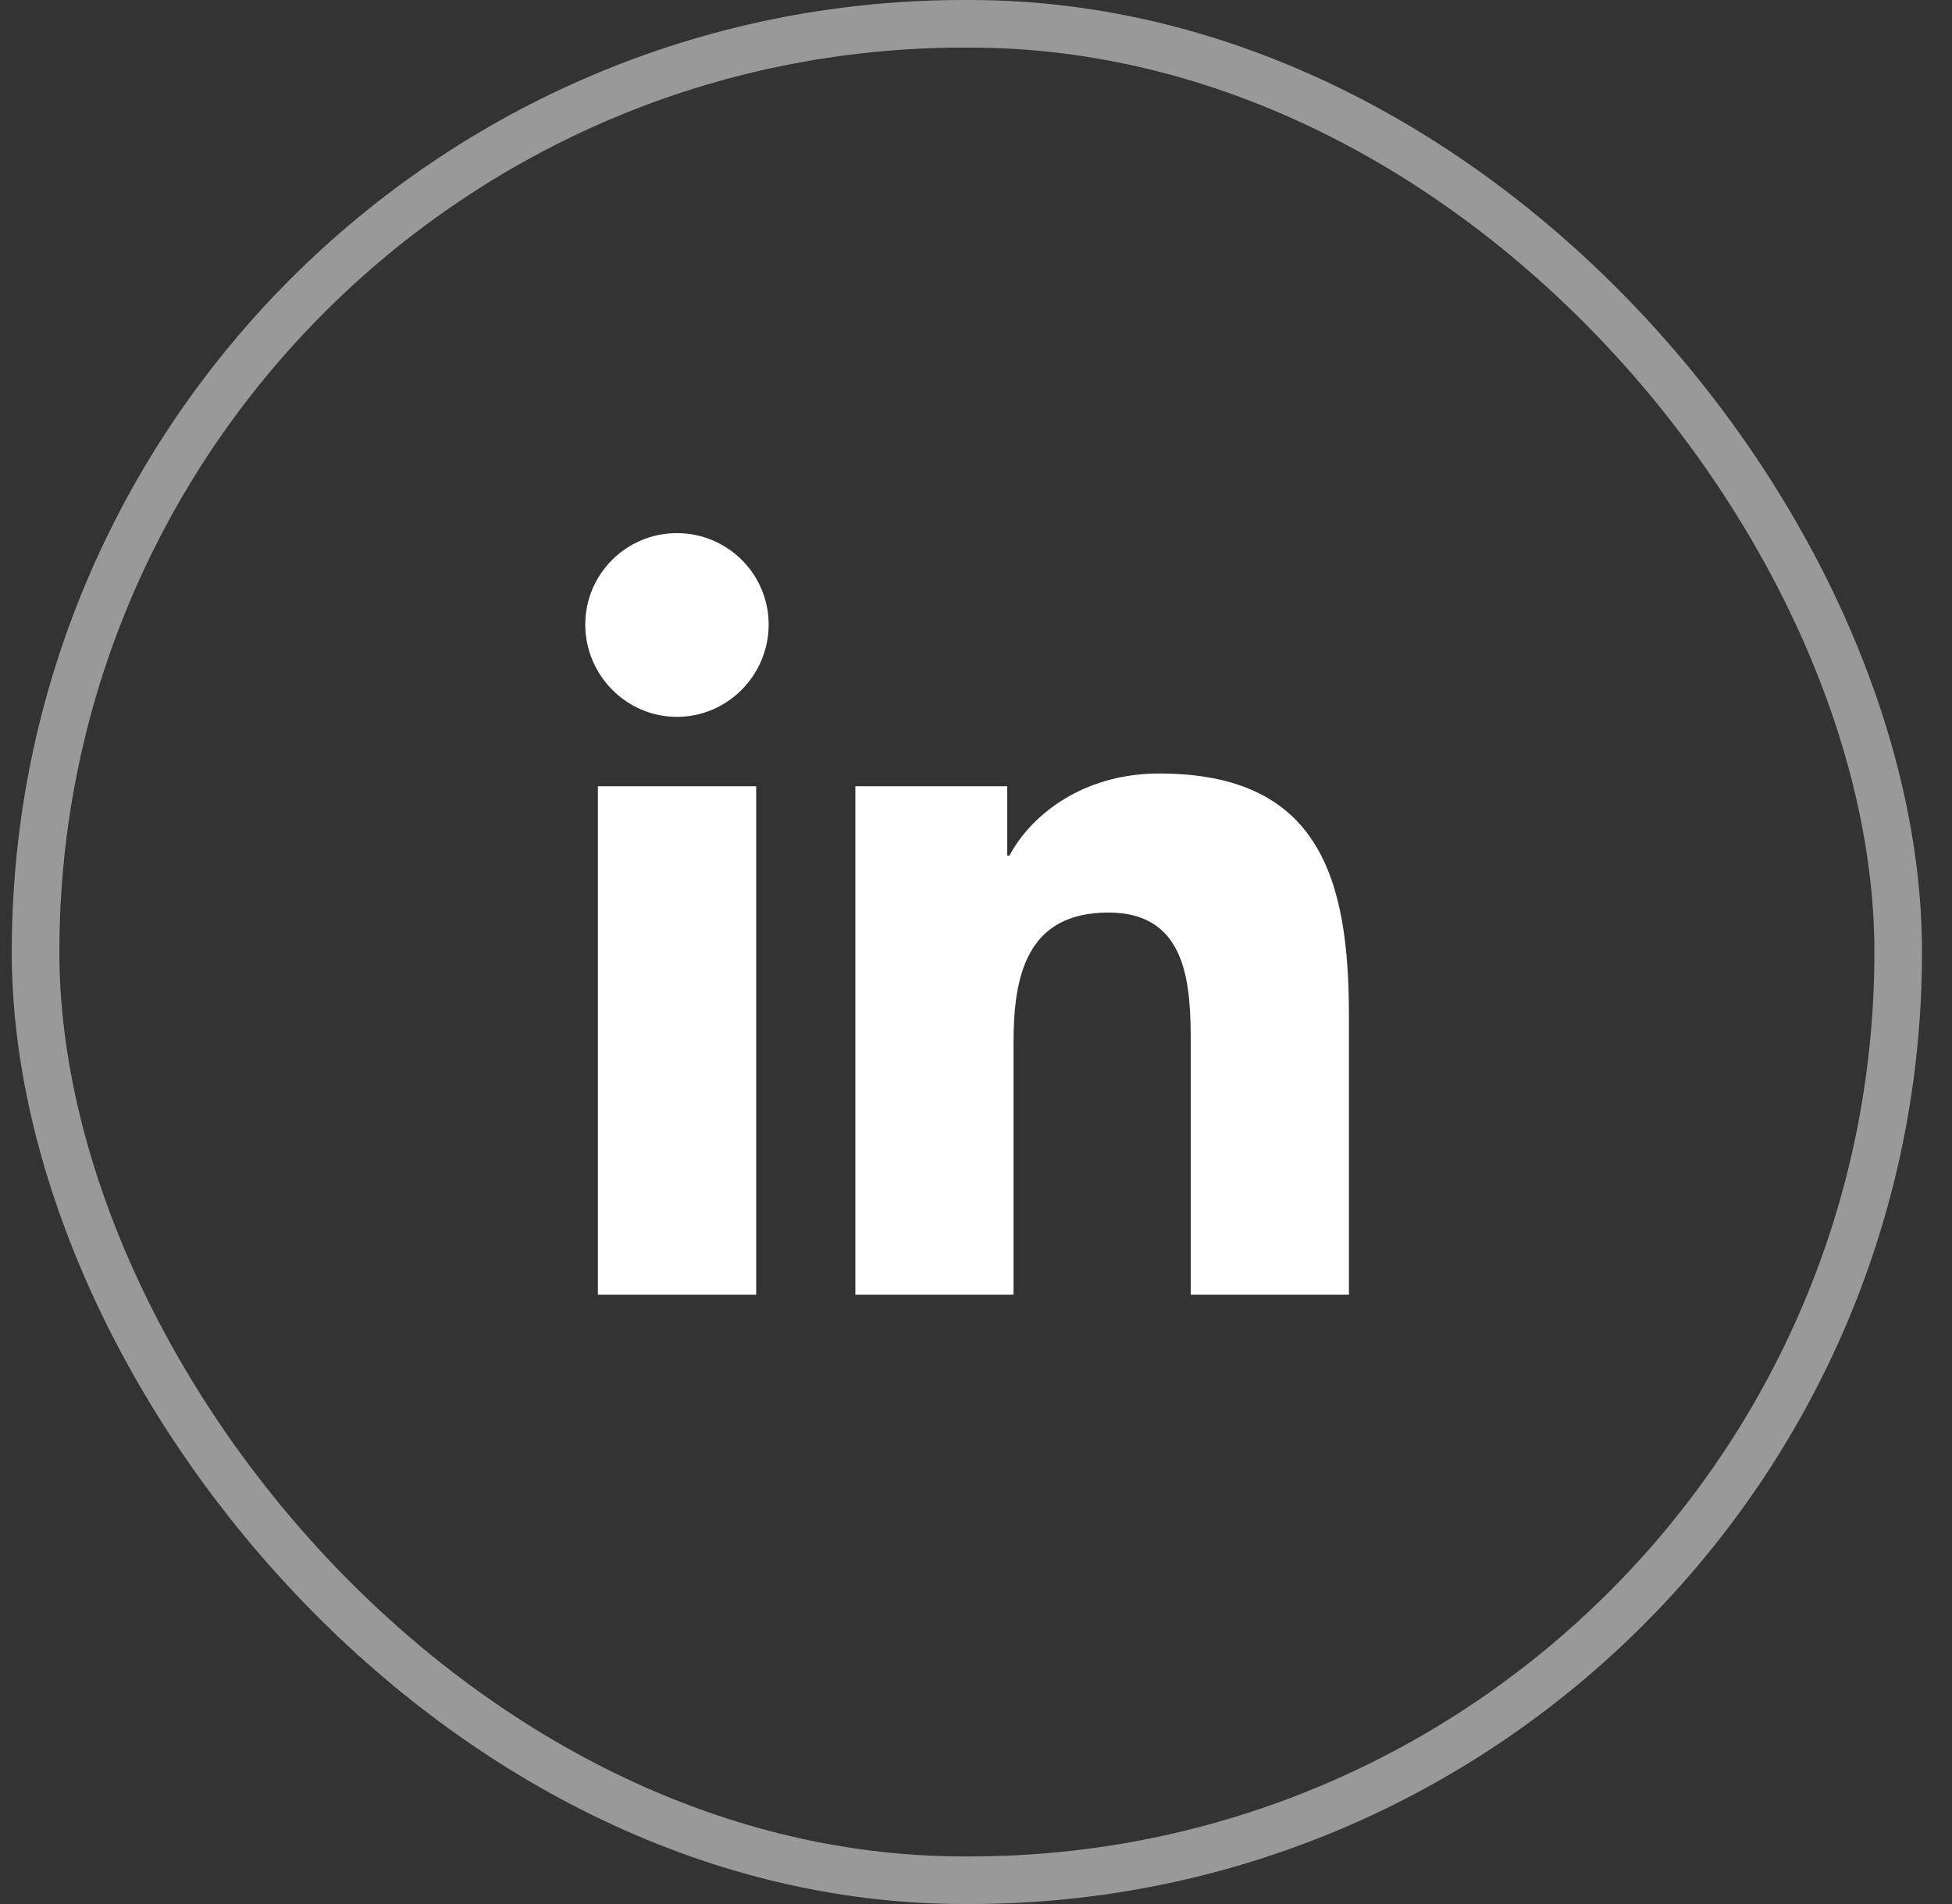
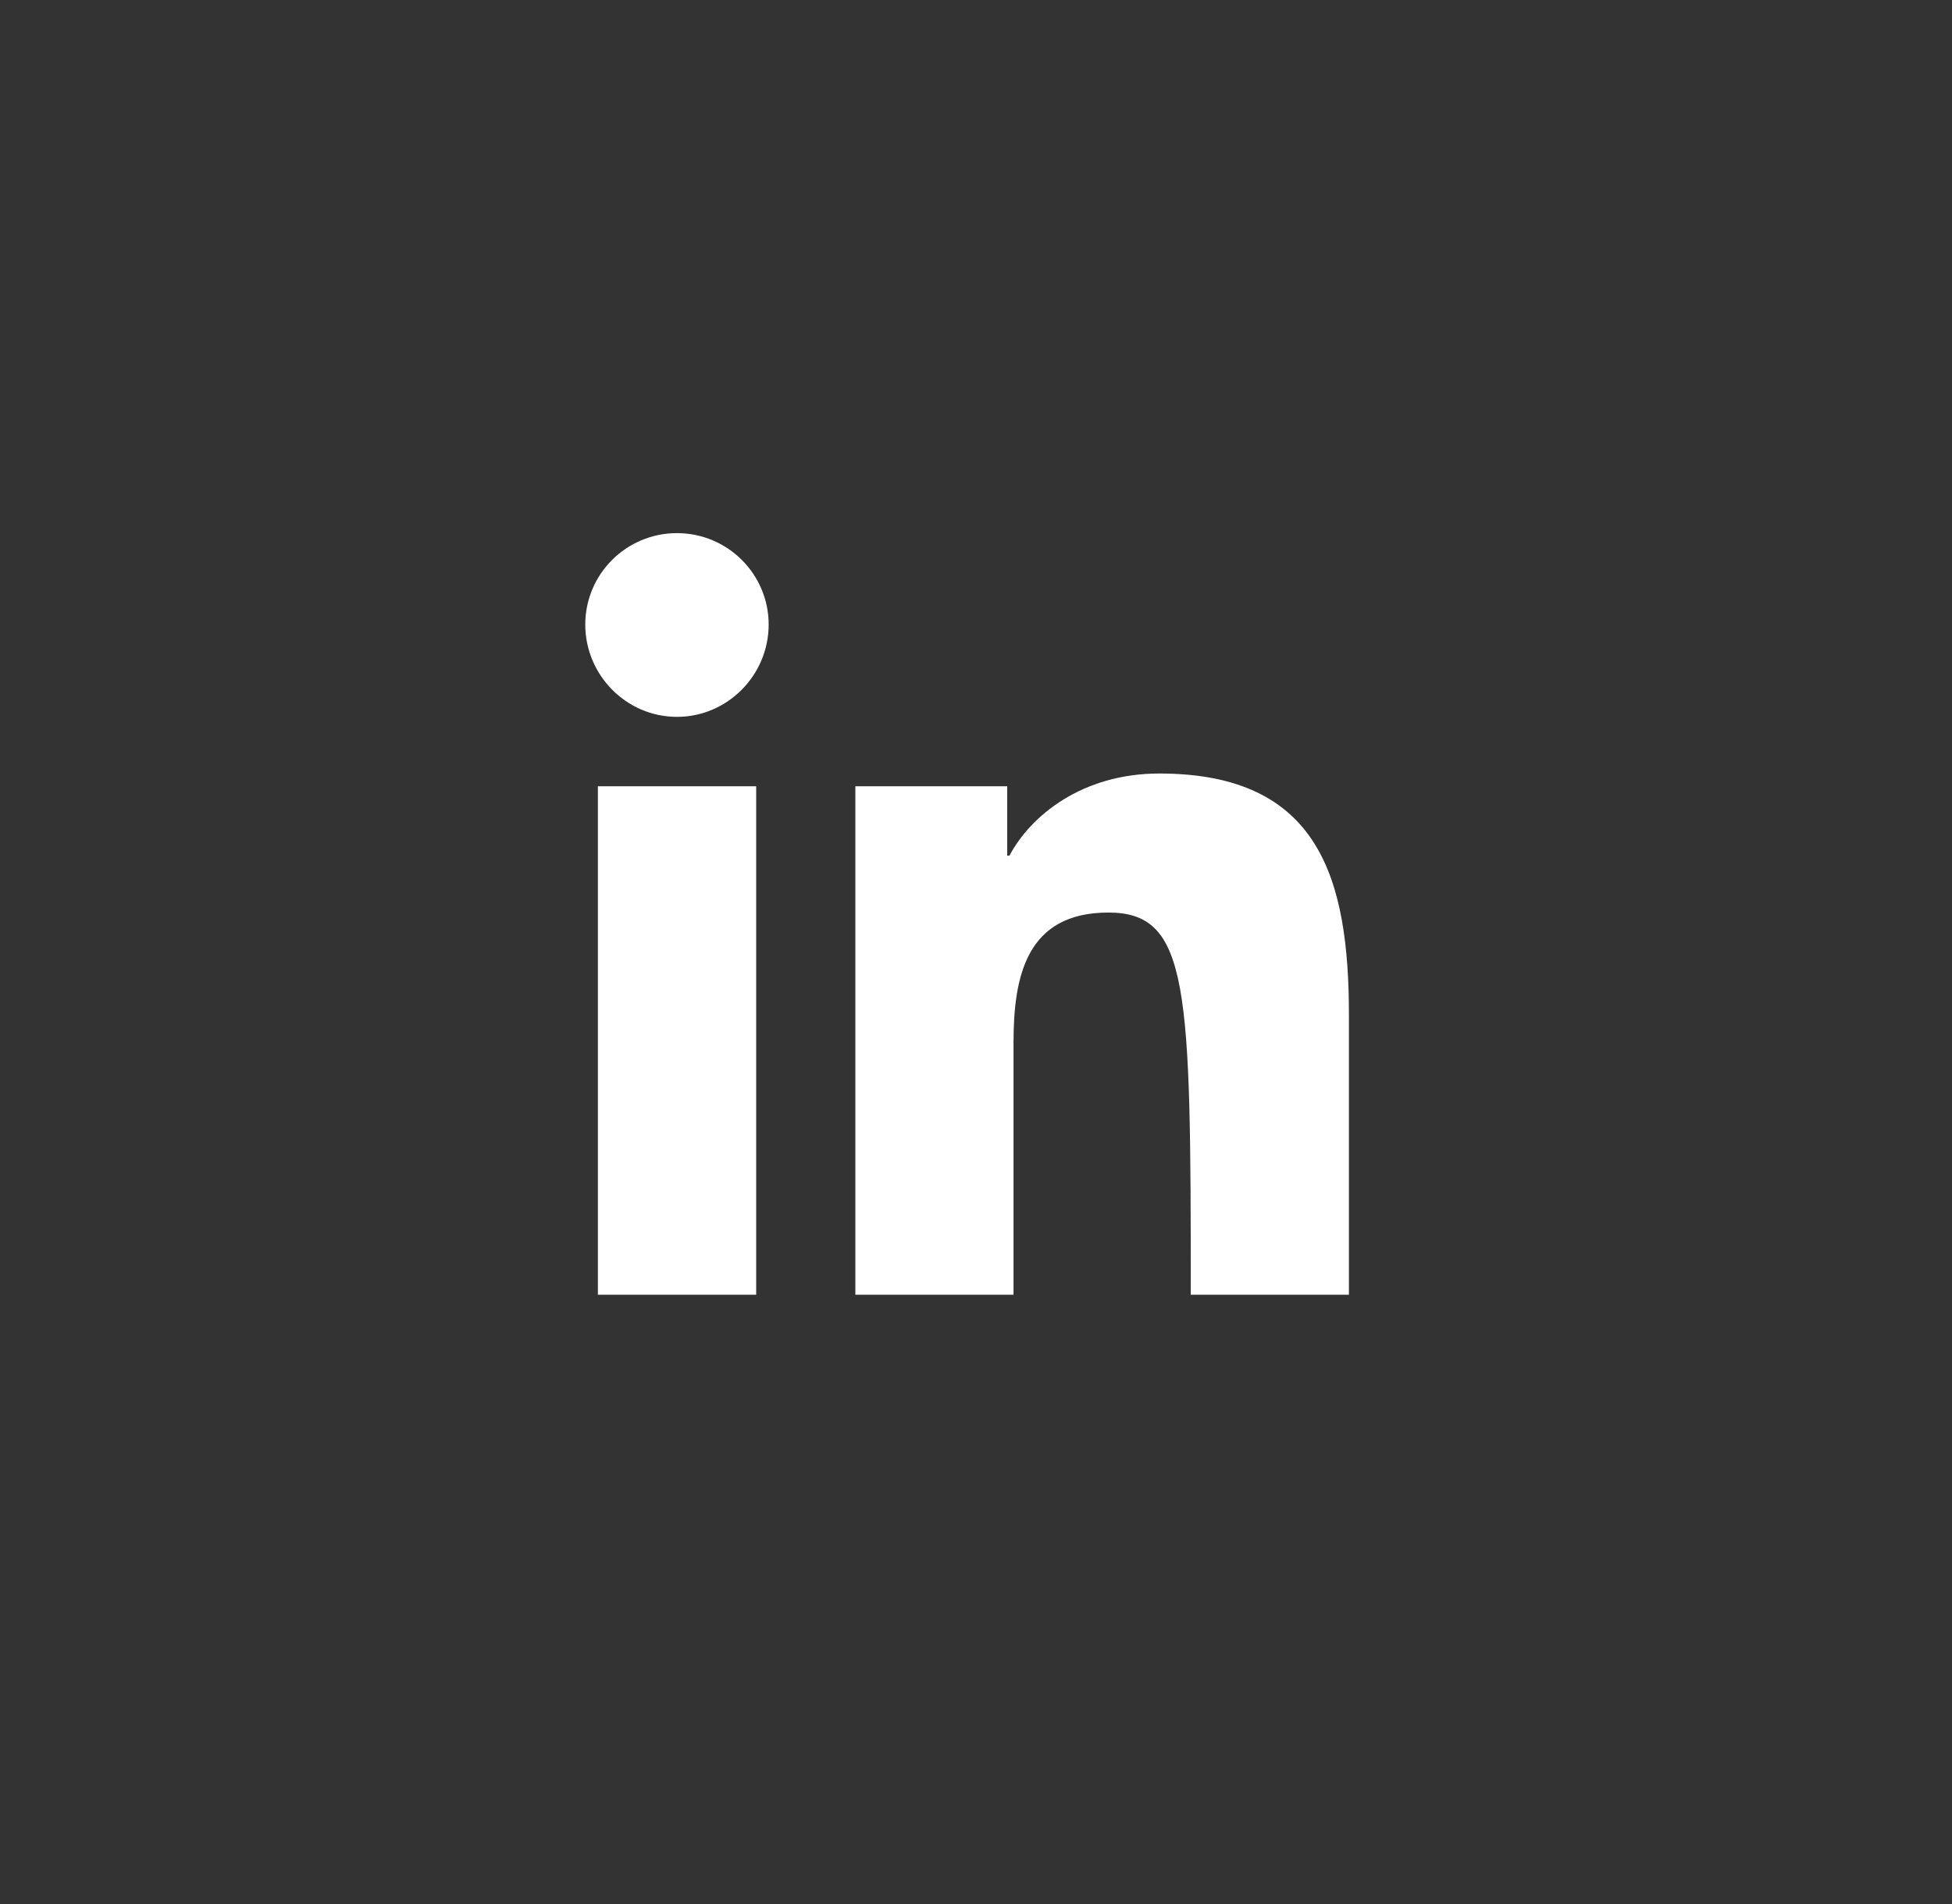
<svg xmlns="http://www.w3.org/2000/svg" width="41px" height="40px" viewBox="0 0 41 40" version="1.1">
  <rect x="0" y="0" width="41" height="40" fill="#333333" stroke="none" />
  <title>382F9B5A-2319-45B6-9939-52EABBAA091F</title>
  <g id="Home-and-Services" stroke="none" stroke-width="1" fill="none" fill-rule="evenodd">
    <g id="DT-Homepage-1-1" transform="translate(-204, -6459)">
      <g id="footer-dark-DT" transform="translate(0, 6016)">
        <g id="info" transform="translate(100, 218)">
          <g id="social" transform="translate(0, 225)">
            <g id="linkedin-icon" transform="translate(104.247, 0)">
-               <path d="M15.636,27.2 L12.311,27.2 L12.311,16.518 L15.636,16.518 L15.636,27.2 Z M13.972,15.06 C12.908,15.06 12.046,14.182 12.046,13.121 C12.046,12.06 12.908,11.2 13.972,11.2 C15.035,11.2 15.898,12.06 15.898,13.121 C15.898,14.182 15.035,15.06 13.972,15.06 Z M28.083,27.2 L24.764,27.2 L24.764,22 C24.764,20.761 24.739,19.171 23.035,19.171 C21.306,19.171 21.041,20.518 21.041,21.911 L21.041,27.2 L17.719,27.2 L17.719,16.518 L20.909,16.518 L20.909,17.975 L20.956,17.975 C21.4,17.135 22.484,16.25 24.102,16.25 C27.468,16.25 28.086,18.461 28.086,21.332 L28.086,27.2 L28.083,27.2 Z" id="Shape" fill="#FFFFFF" fill-rule="nonzero" />
-               <rect id="circle" stroke="#999999" x="0.5" y="0.5" width="39.123" height="39" rx="19.5" />
+               <path d="M15.636,27.2 L12.311,27.2 L12.311,16.518 L15.636,16.518 L15.636,27.2 Z M13.972,15.06 C12.908,15.06 12.046,14.182 12.046,13.121 C12.046,12.06 12.908,11.2 13.972,11.2 C15.035,11.2 15.898,12.06 15.898,13.121 C15.898,14.182 15.035,15.06 13.972,15.06 Z M28.083,27.2 L24.764,27.2 C24.764,20.761 24.739,19.171 23.035,19.171 C21.306,19.171 21.041,20.518 21.041,21.911 L21.041,27.2 L17.719,27.2 L17.719,16.518 L20.909,16.518 L20.909,17.975 L20.956,17.975 C21.4,17.135 22.484,16.25 24.102,16.25 C27.468,16.25 28.086,18.461 28.086,21.332 L28.086,27.2 L28.083,27.2 Z" id="Shape" fill="#FFFFFF" fill-rule="nonzero" />
            </g>
          </g>
        </g>
      </g>
    </g>
  </g>
</svg>